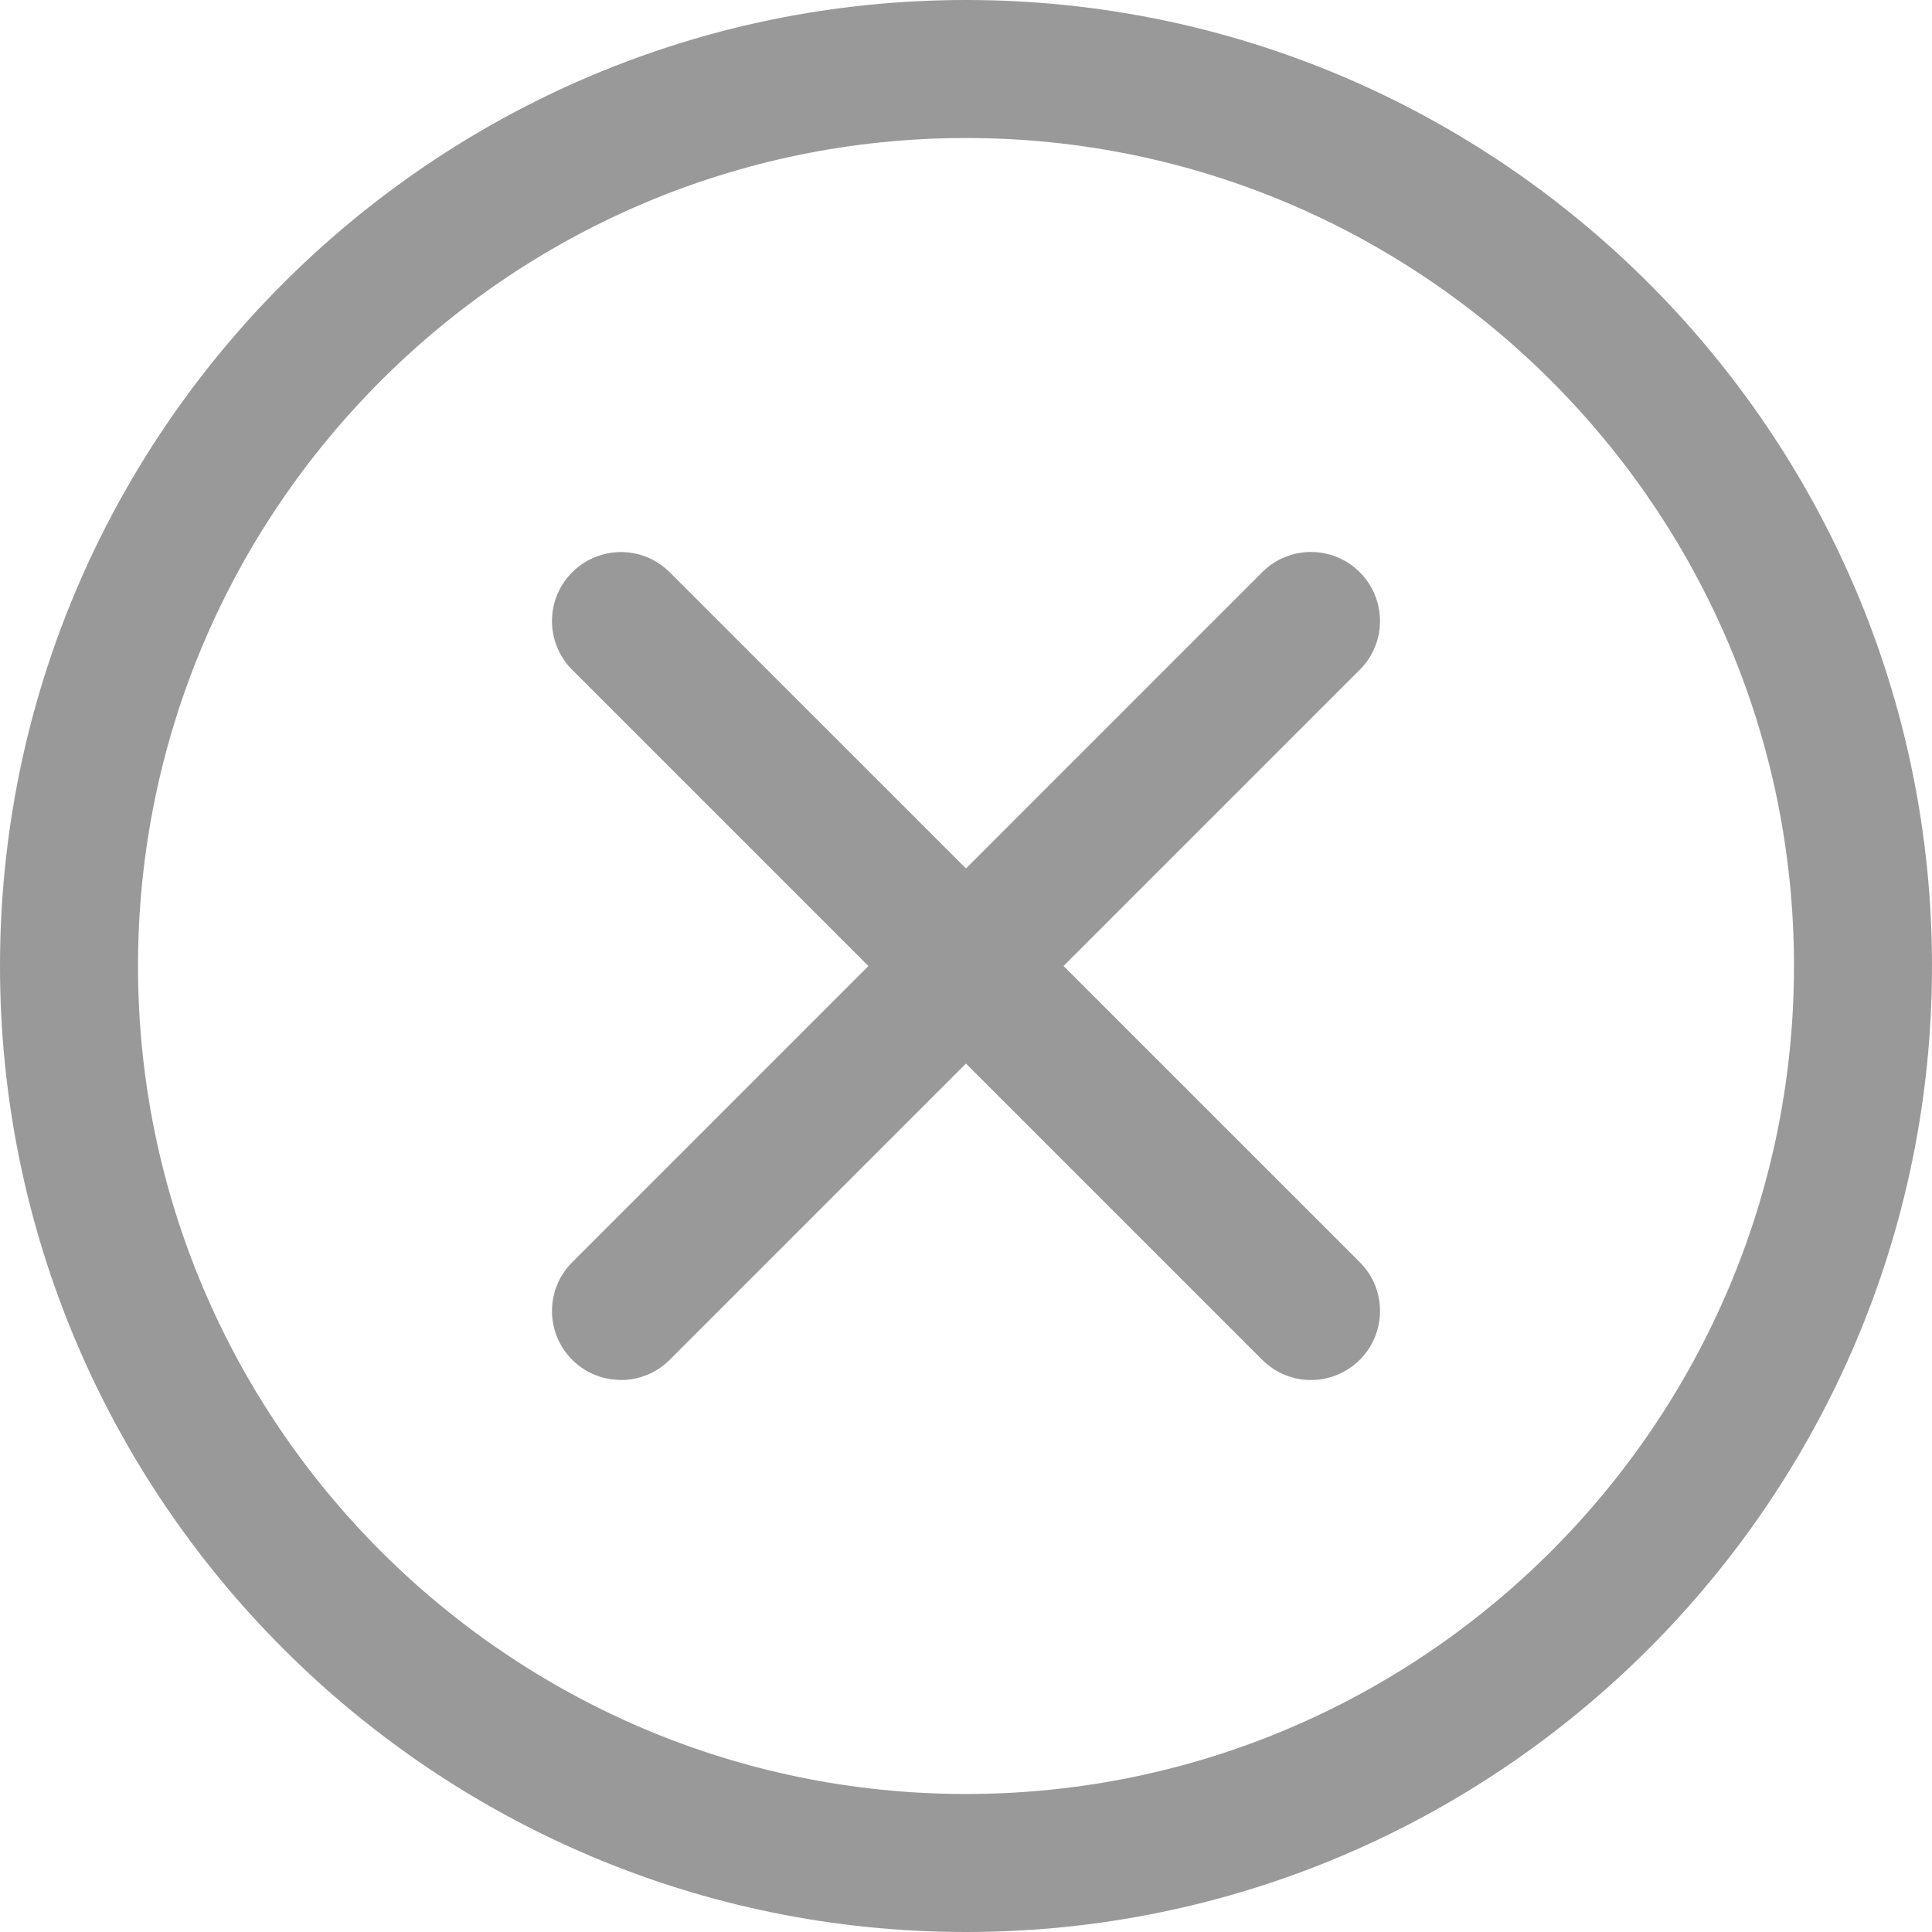
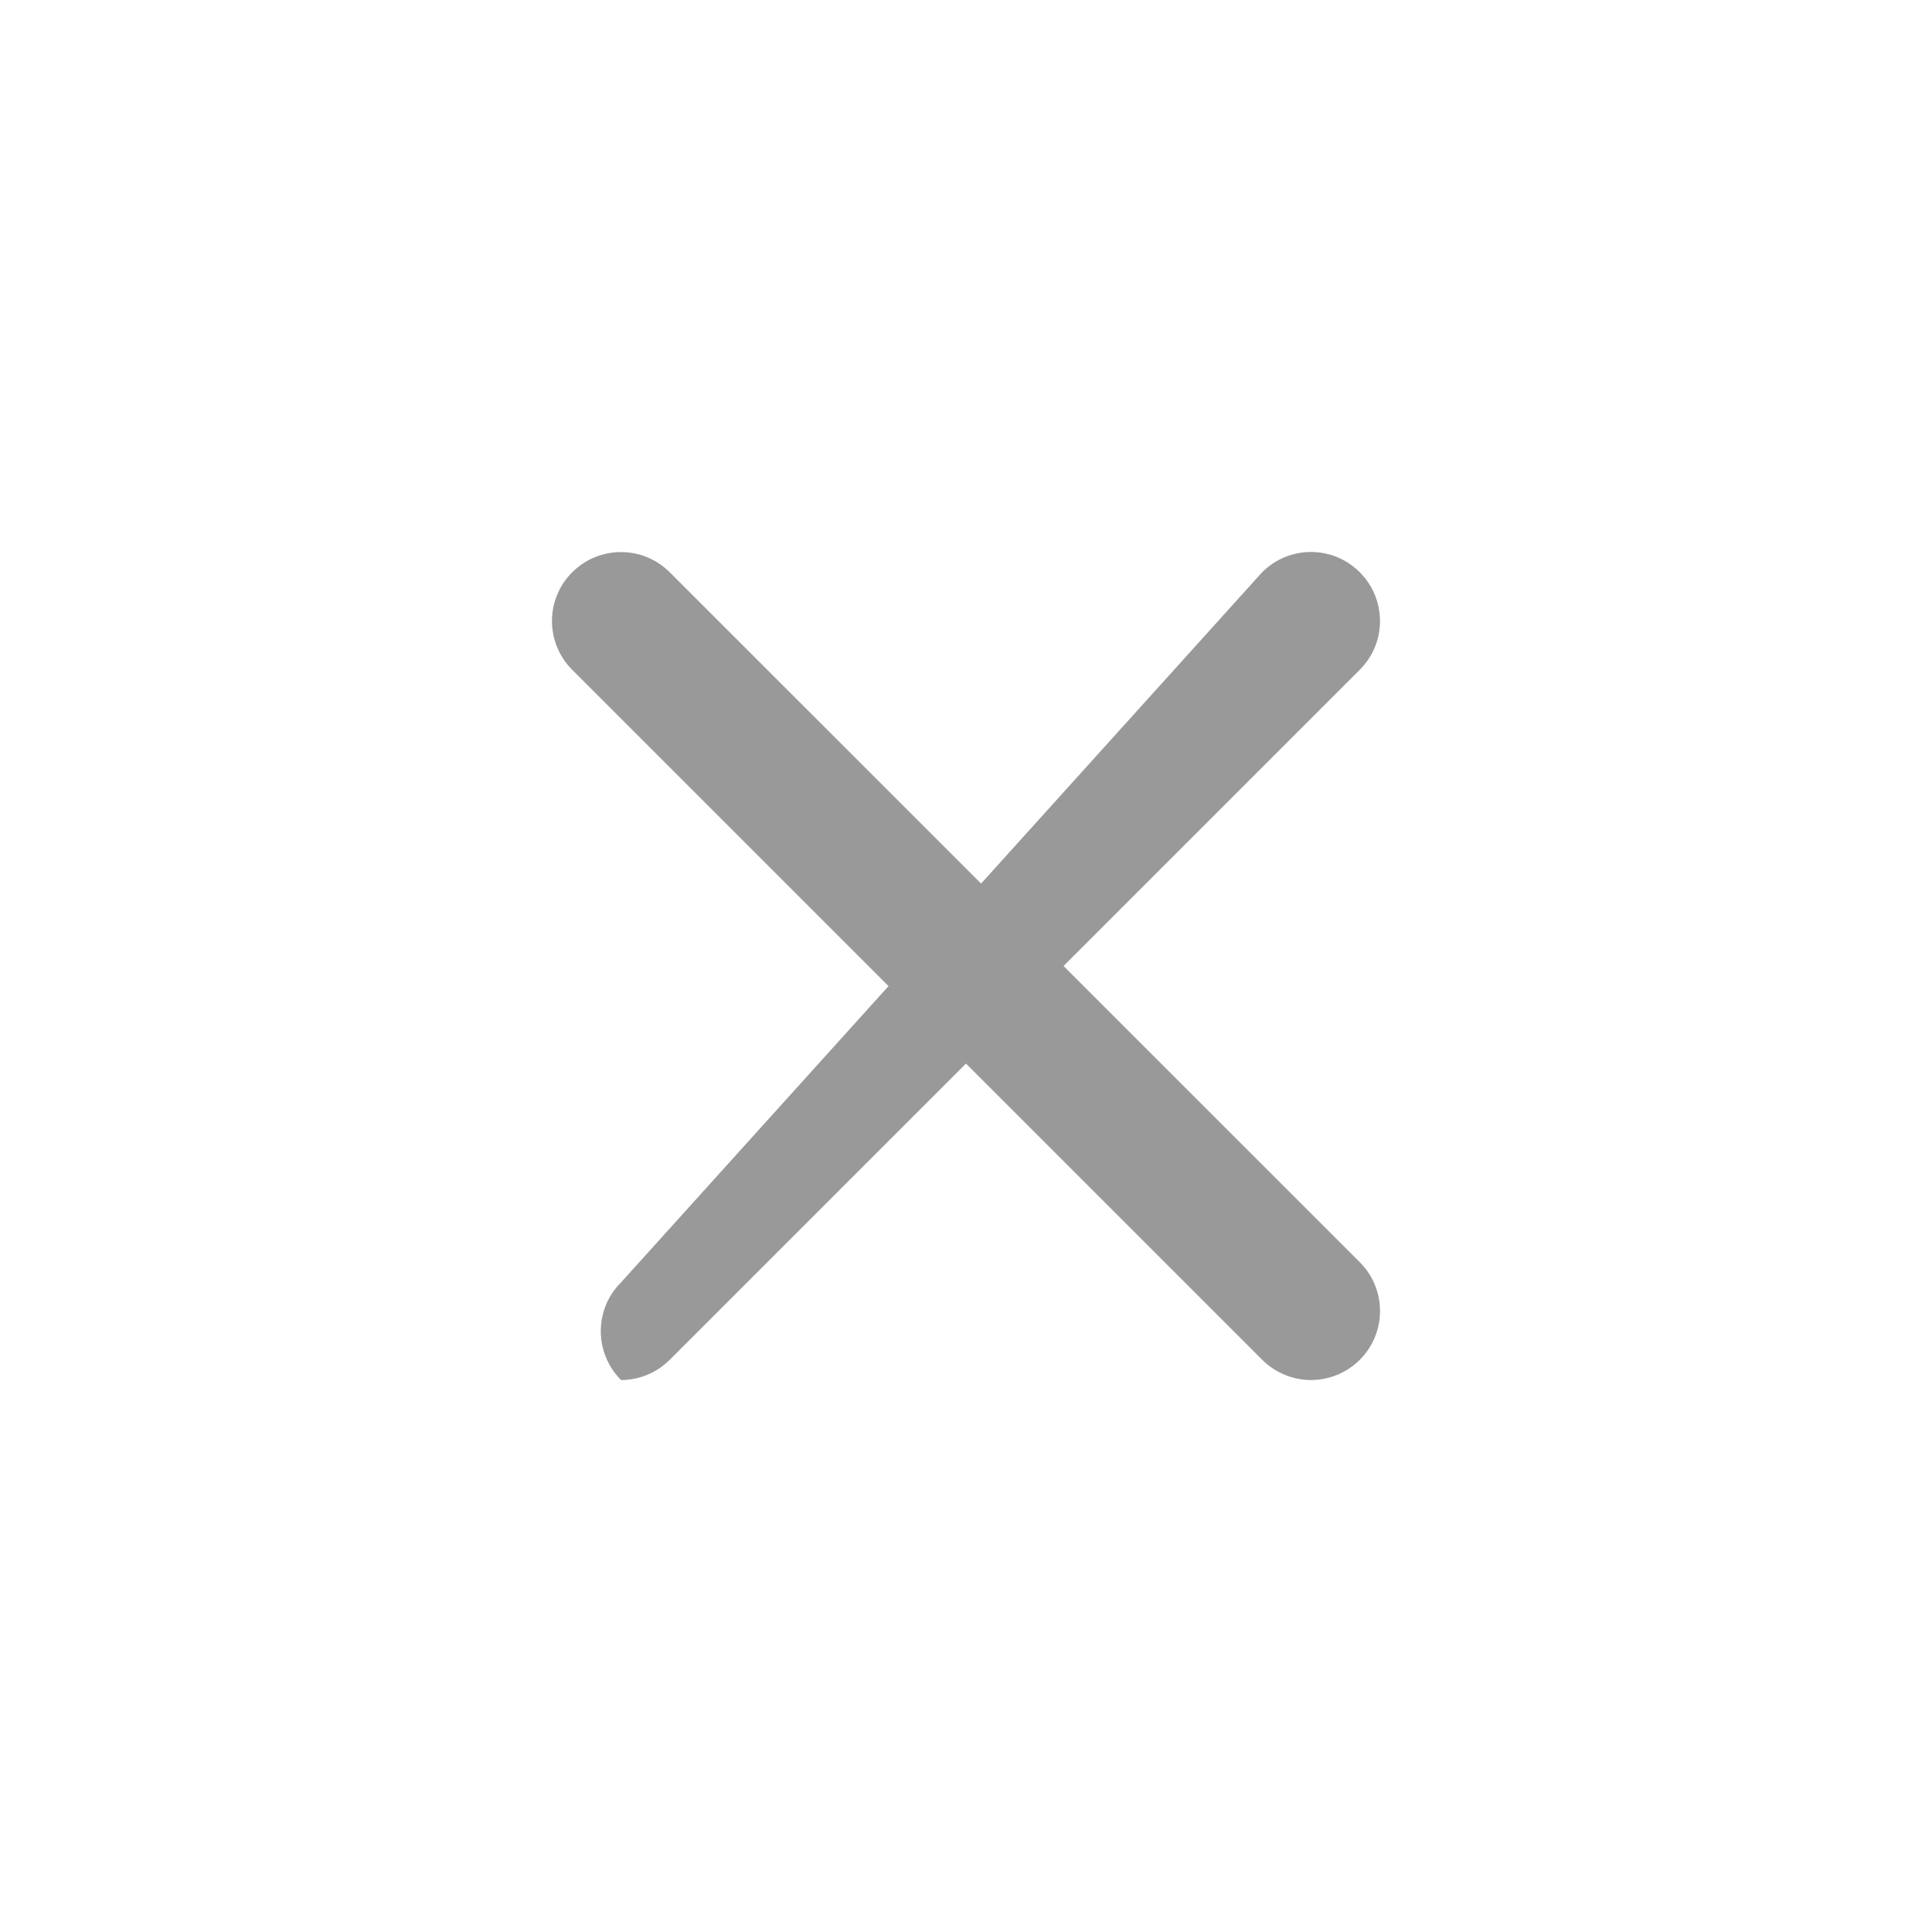
<svg xmlns="http://www.w3.org/2000/svg" width="23" height="23" viewBox="0 0 23 23" fill="none">
-   <path d="M11.5 23C5.159 23 0 17.841.0 11.5.0 5.159 5.159.0 11.5.0 17.841.0 23 5.159 23 11.5 23 17.841 17.841 23 11.5 23zm0-21.357c-5.435.0-9.857 4.422-9.857 9.857.0 5.435 4.422 9.857 9.857 9.857 5.435.0 9.857-4.422 9.857-9.857.0-5.435-4.422-9.857-9.857-9.857z" fill="#999" />
  <path d="M15.607 16.429C15.397 16.429 15.187 16.348 15.026 16.188L6.812 7.974c-.321-.321-.321-.841.0-1.161.321-.321.841-.321 1.161.0L16.188 15.026C16.509 15.347 16.509 15.867 16.188 16.188 16.027 16.348 15.817 16.429 15.607 16.429z" fill="#999" />
-   <path d="M7.393 16.428C7.182 16.428 6.972 16.348 6.812 16.188c-.321-.321-.321-.841.0-1.161L15.026 6.812c.321-.321.841-.321 1.161.0C16.509 7.133 16.509 7.653 16.188 7.973L7.973 16.188c-.16.16-.371.241-.581.241z" fill="#999" />
+   <path d="M7.393 16.428c-.321-.321-.321-.841.0-1.161L15.026 6.812c.321-.321.841-.321 1.161.0C16.509 7.133 16.509 7.653 16.188 7.973L7.973 16.188c-.16.16-.371.241-.581.241z" fill="#999" />
</svg>